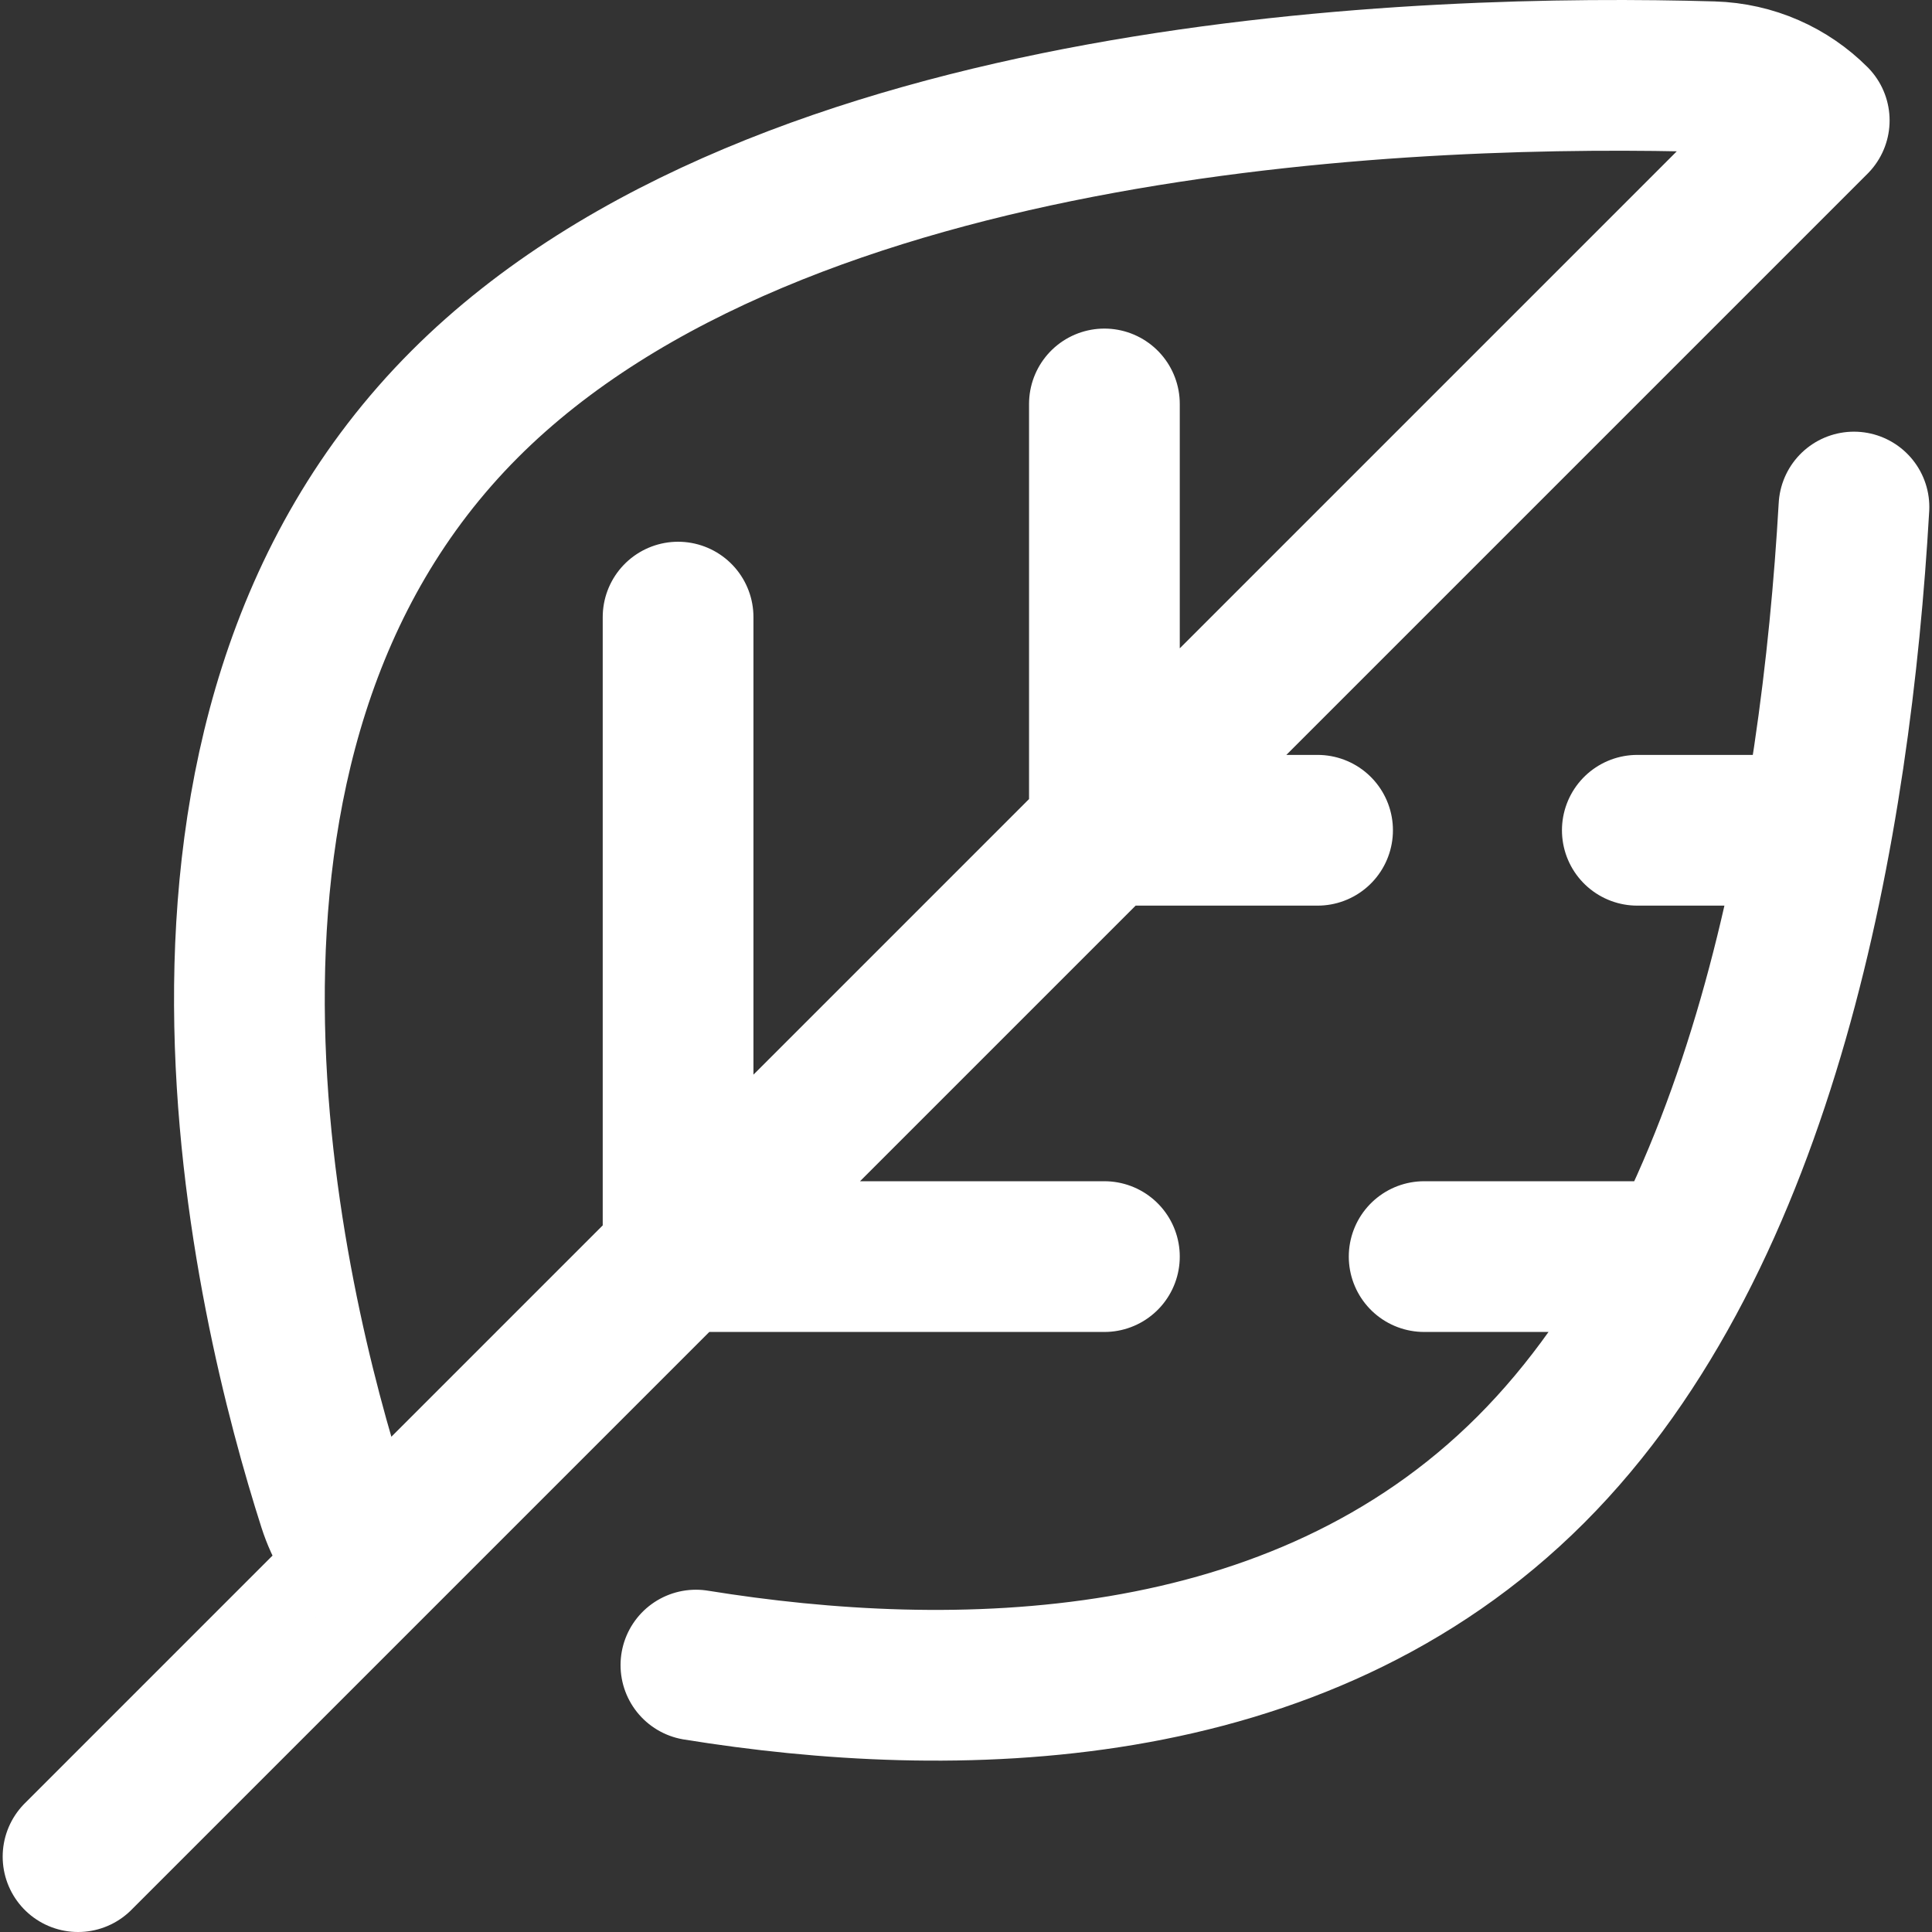
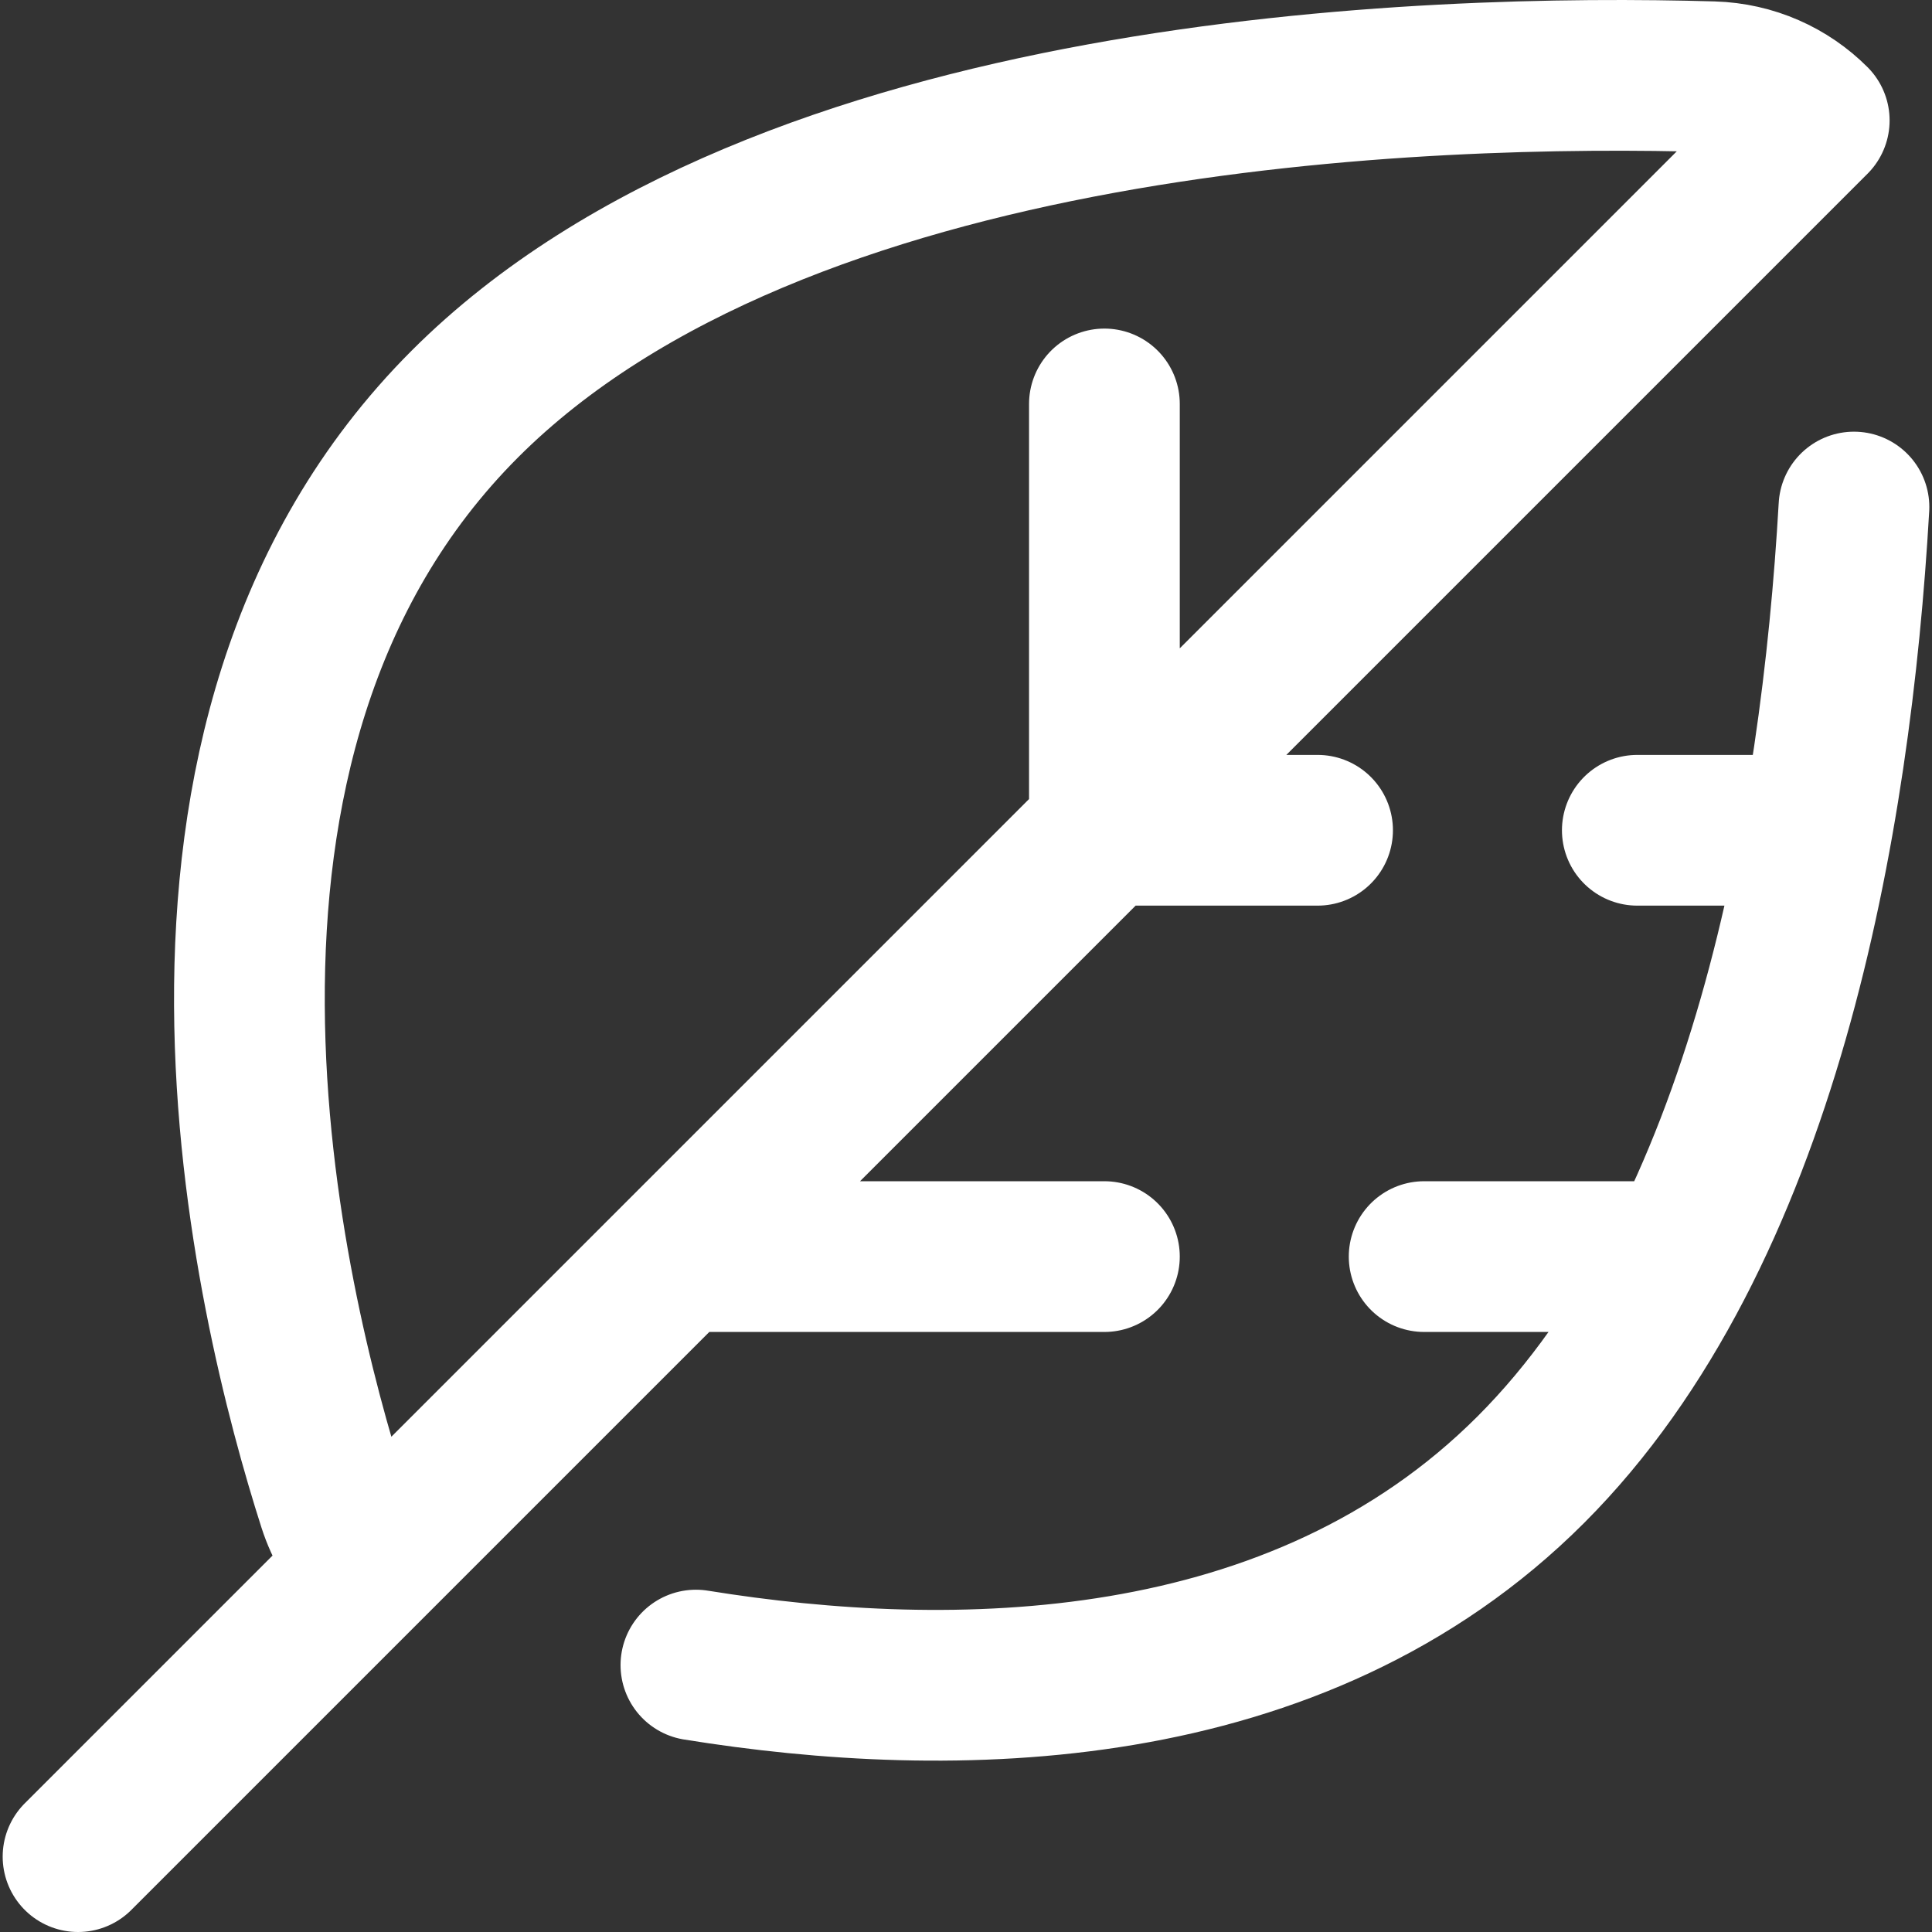
<svg xmlns="http://www.w3.org/2000/svg" version="1.1" width="512" height="512" x="0" y="0" viewBox="0 0 512.71 512.71" style="enable-background:new 0 0 512 512" xml:space="preserve" class="">
  <rect x="0" y="0" width="512.71" height="512.71" fill="#333333" stroke="none" />
  <g>
-     <path d="M492 134.557c-4.802 83.555-23.77 193.476-85.778 255.483s-153.738 62.785-221.542 51.836M98.143 415.277c-4.396-4.396-7.742-9.84-9.717-16.012C71.523 346.441 34.377 196.2 123.38 107.198c83.982-83.982 255.858-89.015 331.077-86.83 10.579.307 20.074 4.667 27.002 11.594L20.71 492.71M293.085 220.335h56.569M293.085 107.198v113.137M434.507 220.335h47.603M179.948 333.472h113.137M179.948 163.766v169.706M377.938 333.472h68.323" style="stroke-width:40;stroke-linecap:round;stroke-linejoin:round;stroke-miterlimit:10;" fill="none" stroke="#ffffff" stroke-width="40" stroke-linecap="round" stroke-linejoin="round" stroke-miterlimit="10" data-original="#000000" opacity="1" />
+     <path d="M492 134.557c-4.802 83.555-23.77 193.476-85.778 255.483s-153.738 62.785-221.542 51.836M98.143 415.277c-4.396-4.396-7.742-9.84-9.717-16.012C71.523 346.441 34.377 196.2 123.38 107.198c83.982-83.982 255.858-89.015 331.077-86.83 10.579.307 20.074 4.667 27.002 11.594L20.71 492.71M293.085 220.335h56.569M293.085 107.198v113.137M434.507 220.335h47.603M179.948 333.472h113.137M179.948 163.766M377.938 333.472h68.323" style="stroke-width:40;stroke-linecap:round;stroke-linejoin:round;stroke-miterlimit:10;" fill="none" stroke="#ffffff" stroke-width="40" stroke-linecap="round" stroke-linejoin="round" stroke-miterlimit="10" data-original="#000000" opacity="1" />
  </g>
</svg>